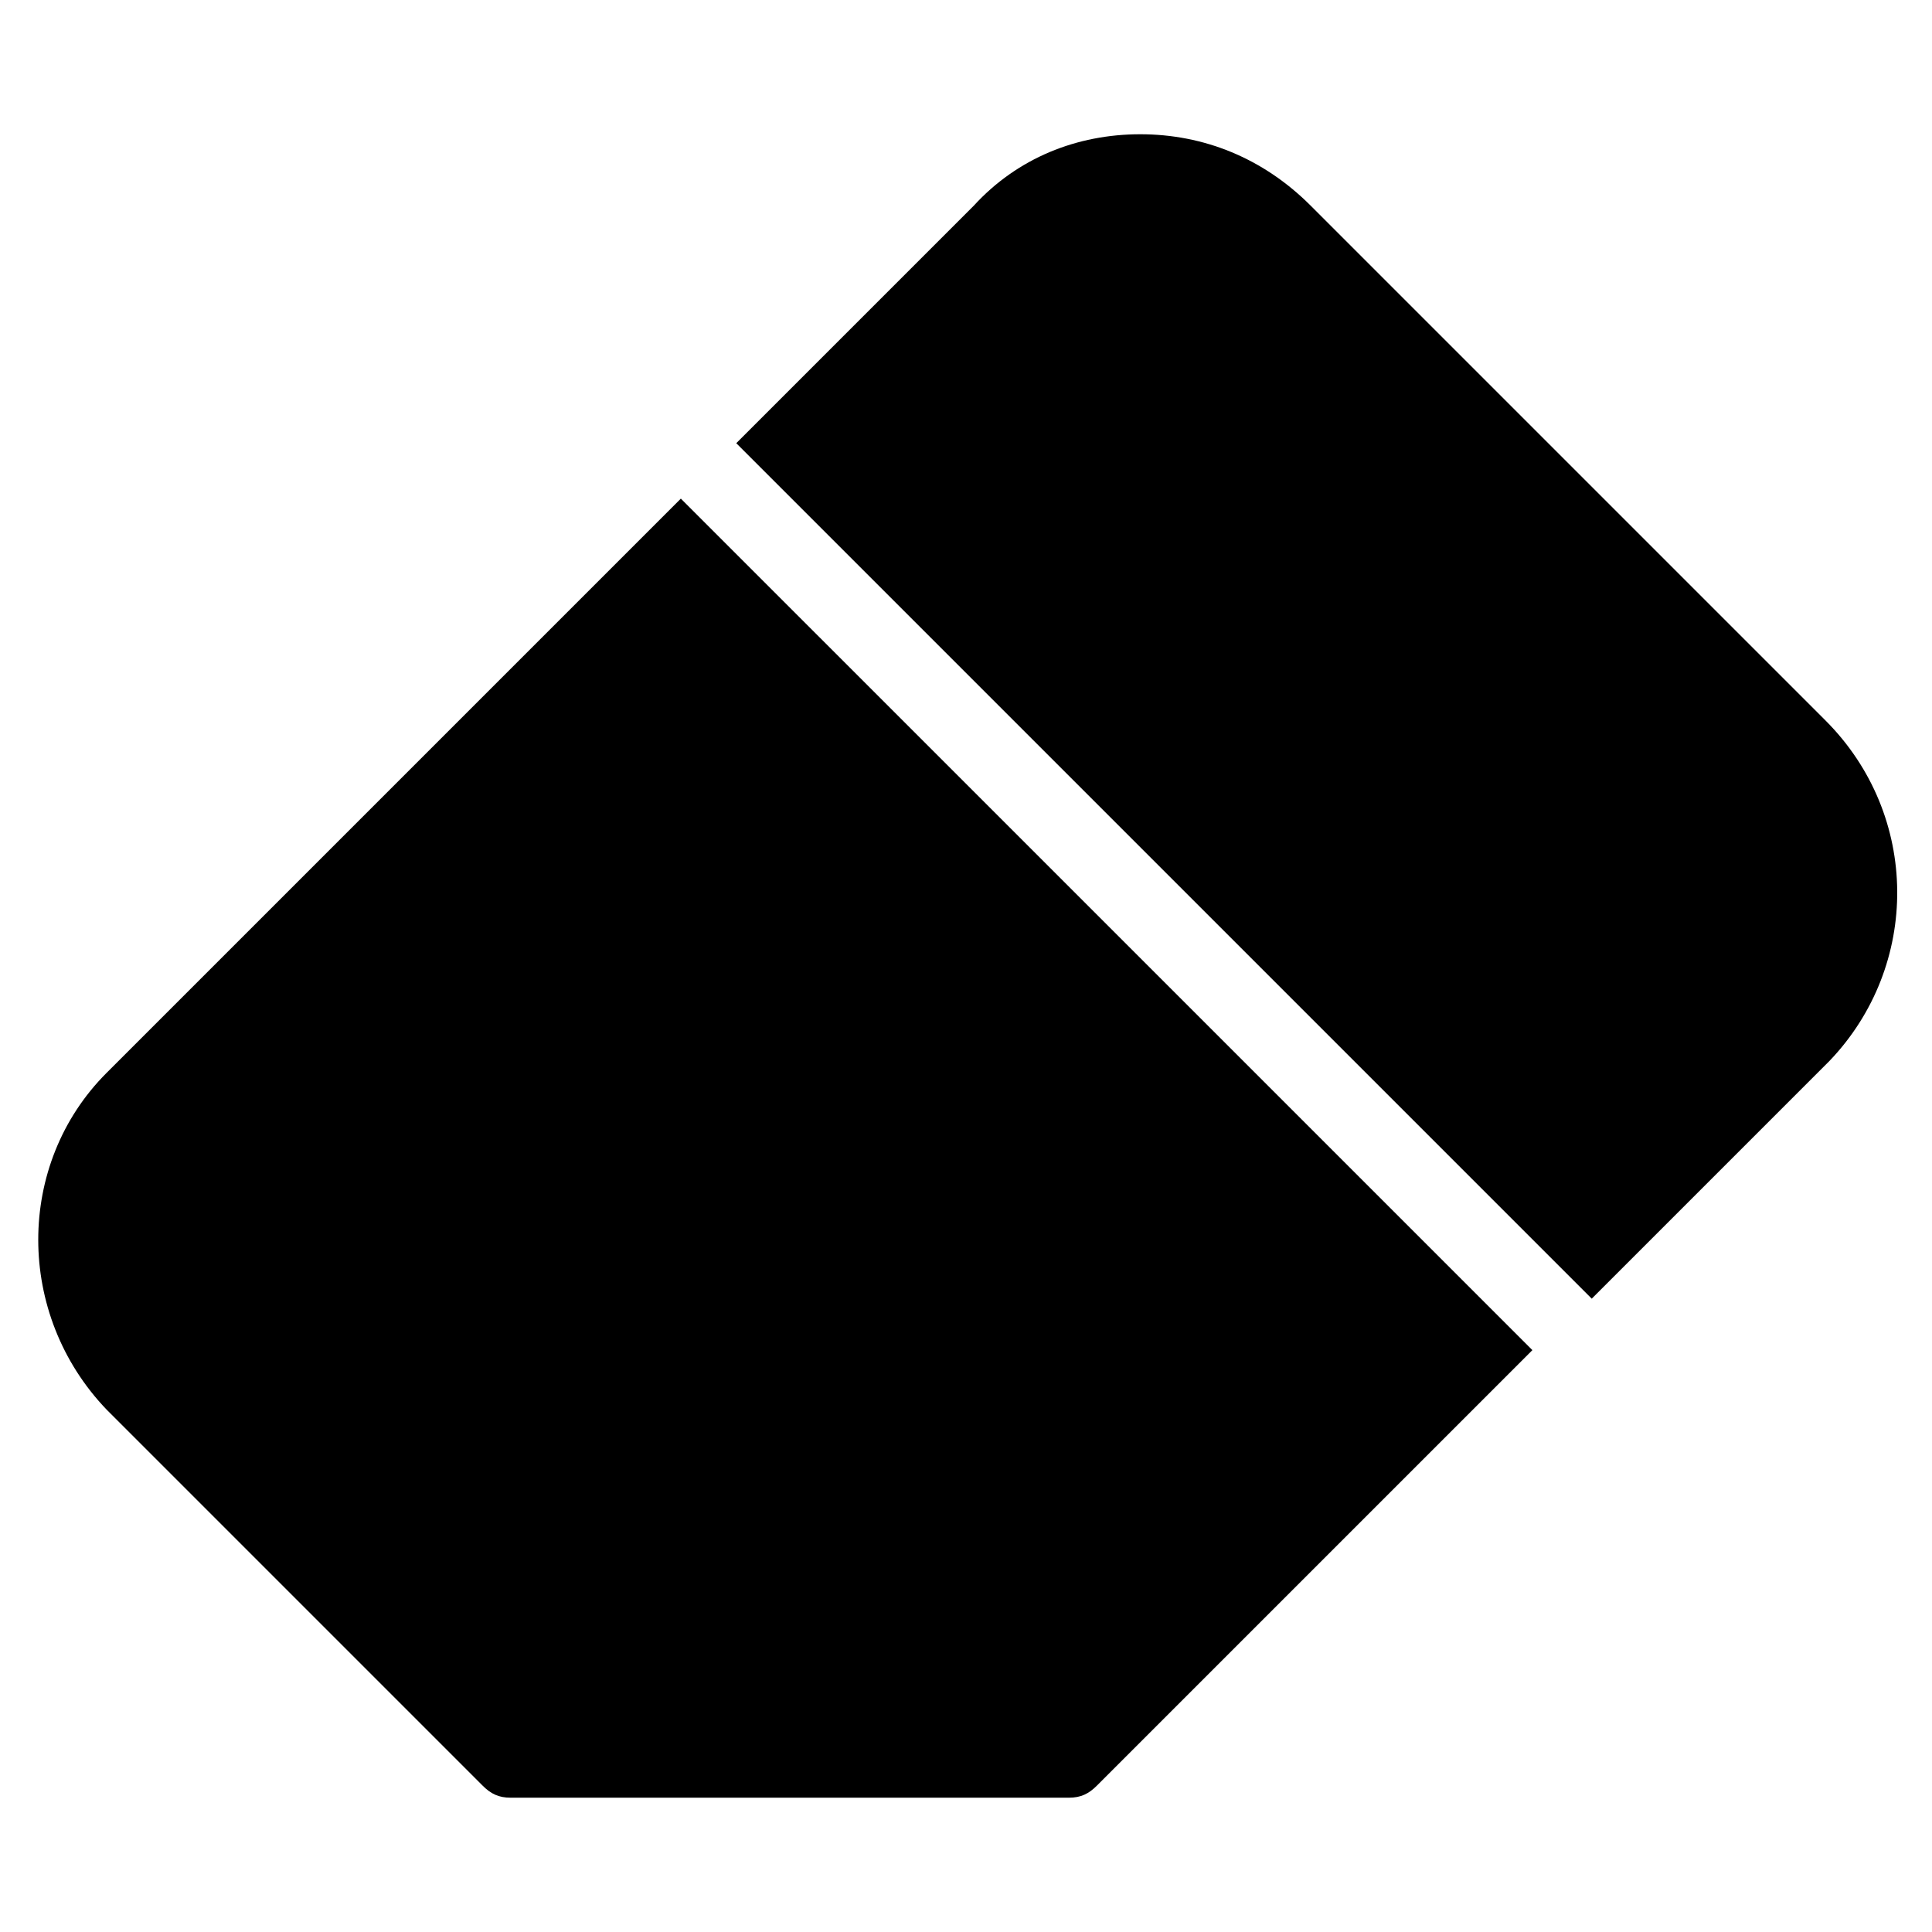
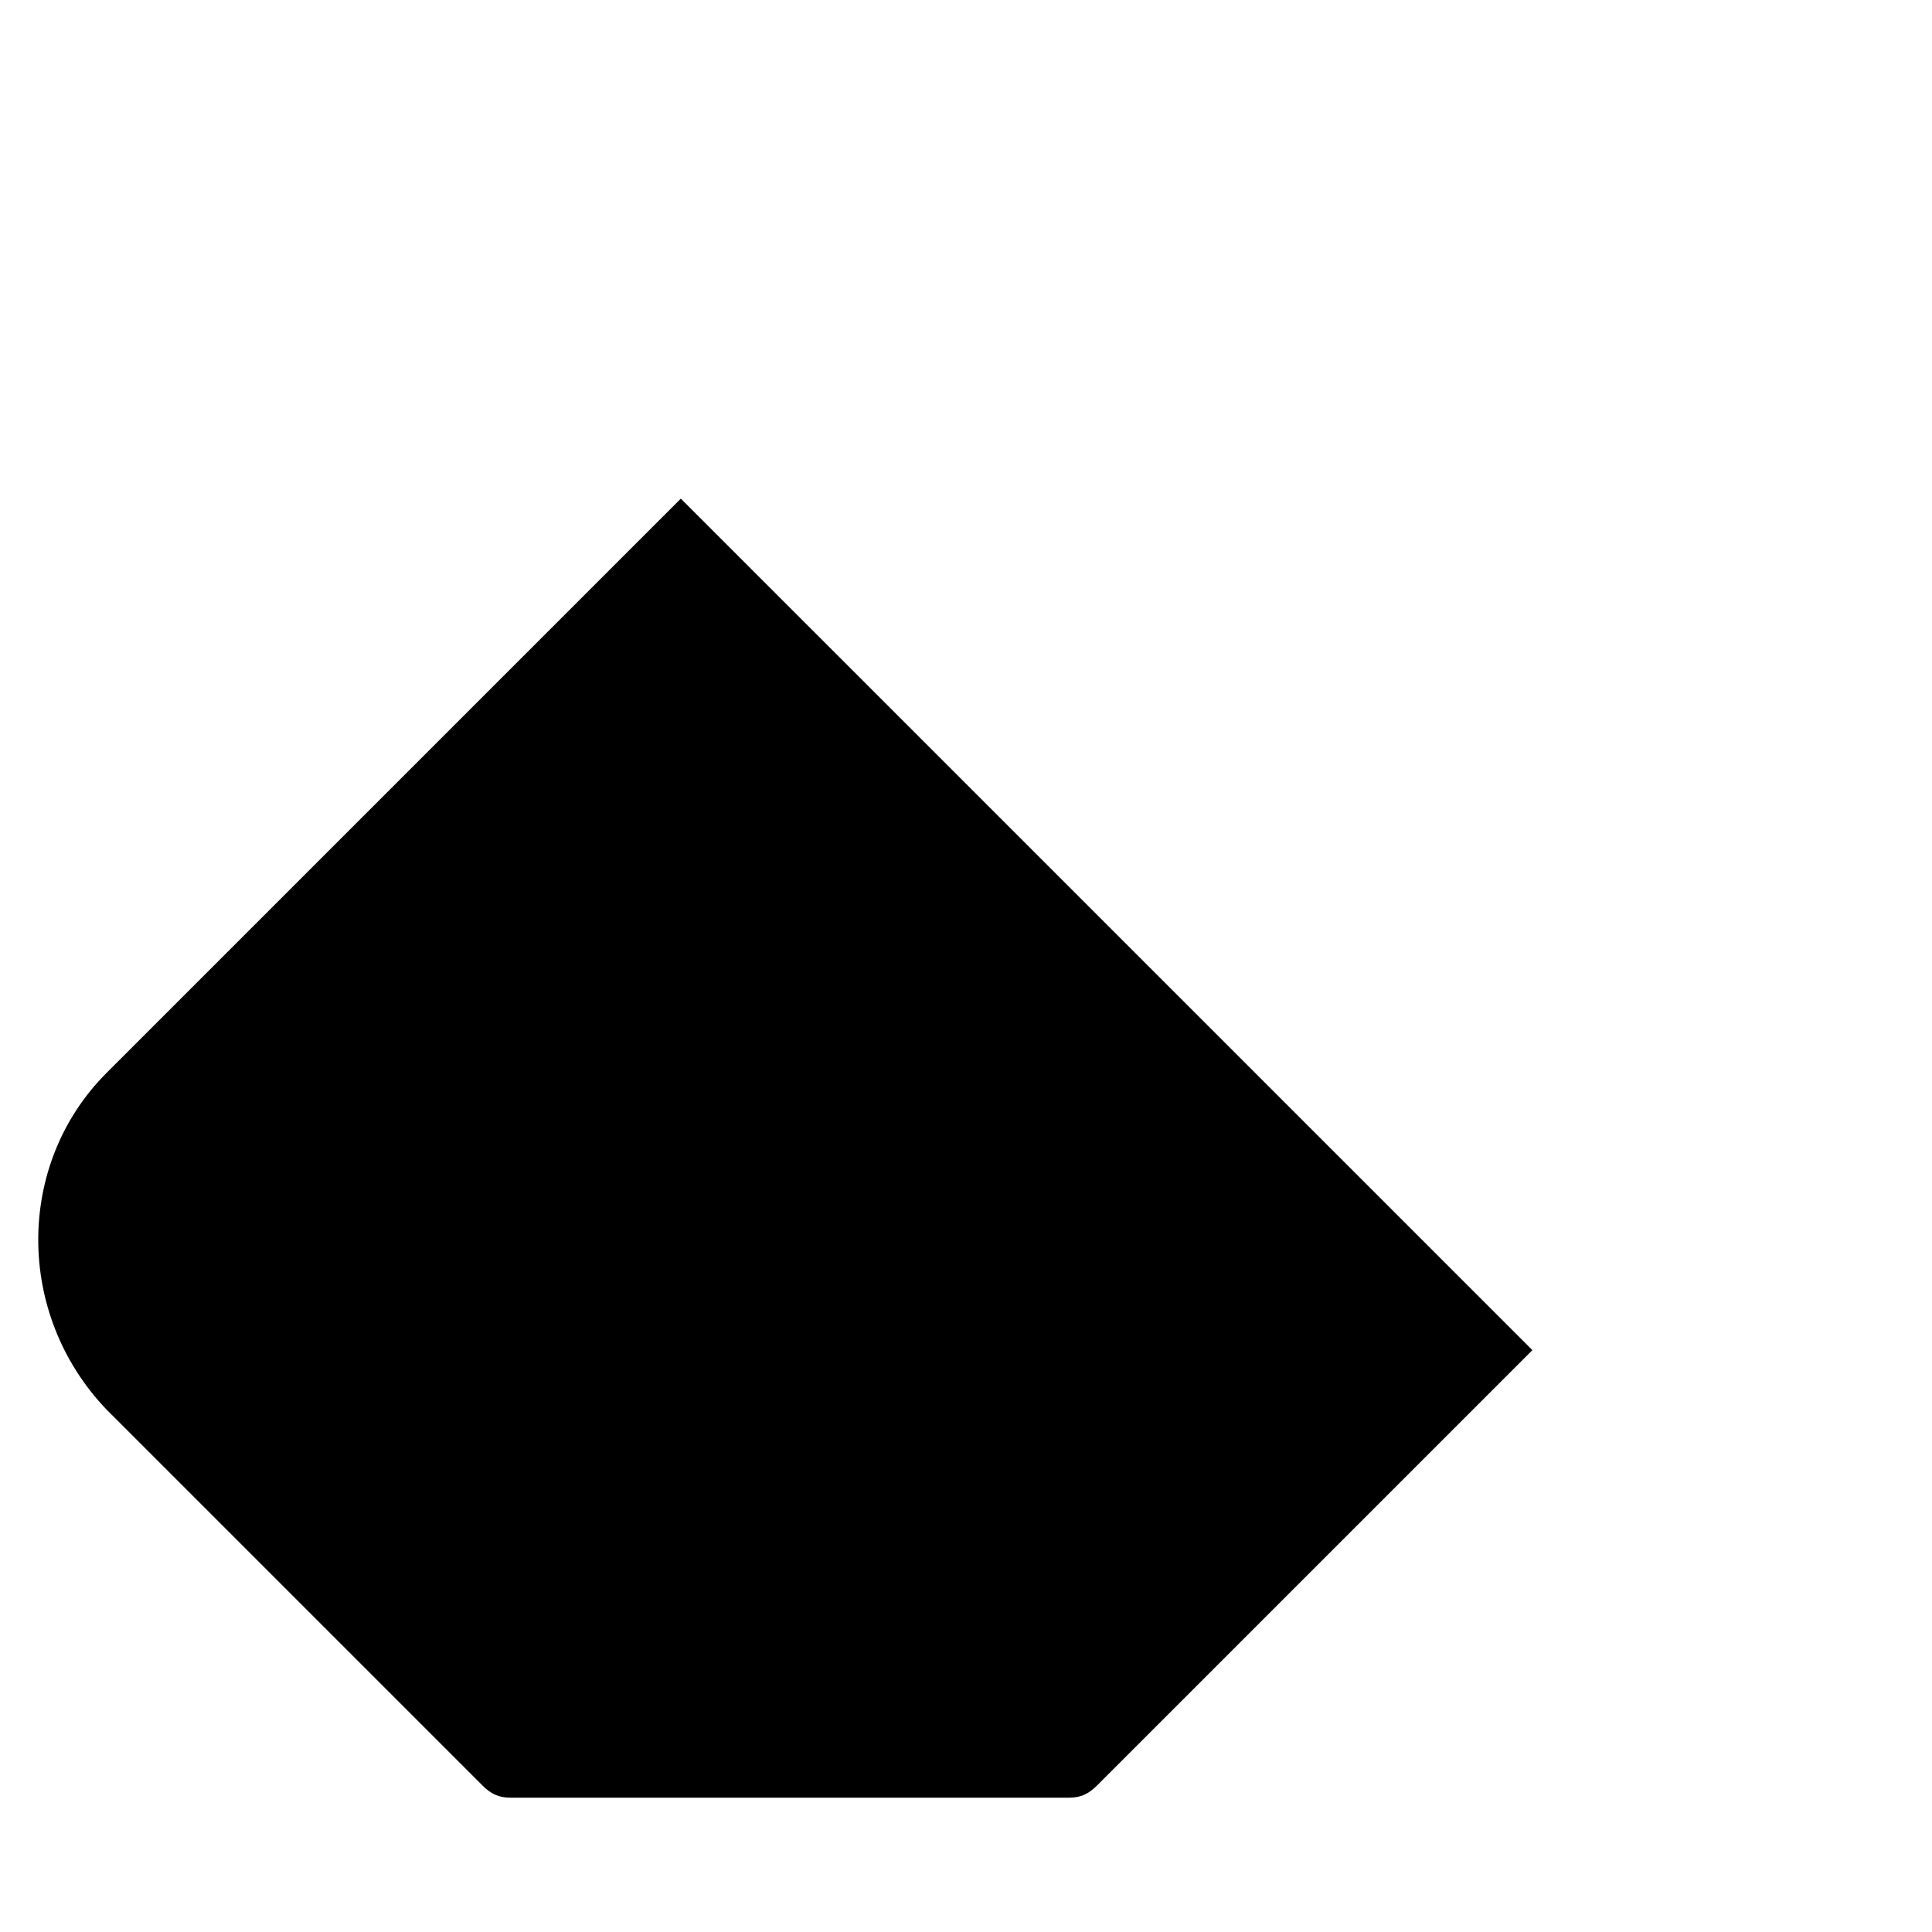
<svg xmlns="http://www.w3.org/2000/svg" fill="#000000" width="800px" height="800px" version="1.1" viewBox="144 144 512 512">
  <g>
    <path d="m324.43 276.14-152.19 152.19c-24.141 24.145-24.141 64.027 0 89.219l99.711 99.711c2.098 2.098 4.199 3.148 7.348 3.148h147.99c3.148 0 5.246-1.051 7.348-3.148l115.46-115.46z" />
-     <path d="m627.76 334.92-136.45-136.45c-12.594-12.594-28.336-18.891-45.133-18.891-16.793 0-32.539 6.297-44.082 18.895l-62.977 62.977 226.71 226.71 62.977-62.977c24.141-25.191 24.141-65.078-1.051-90.27z" />
  </g>
</svg>